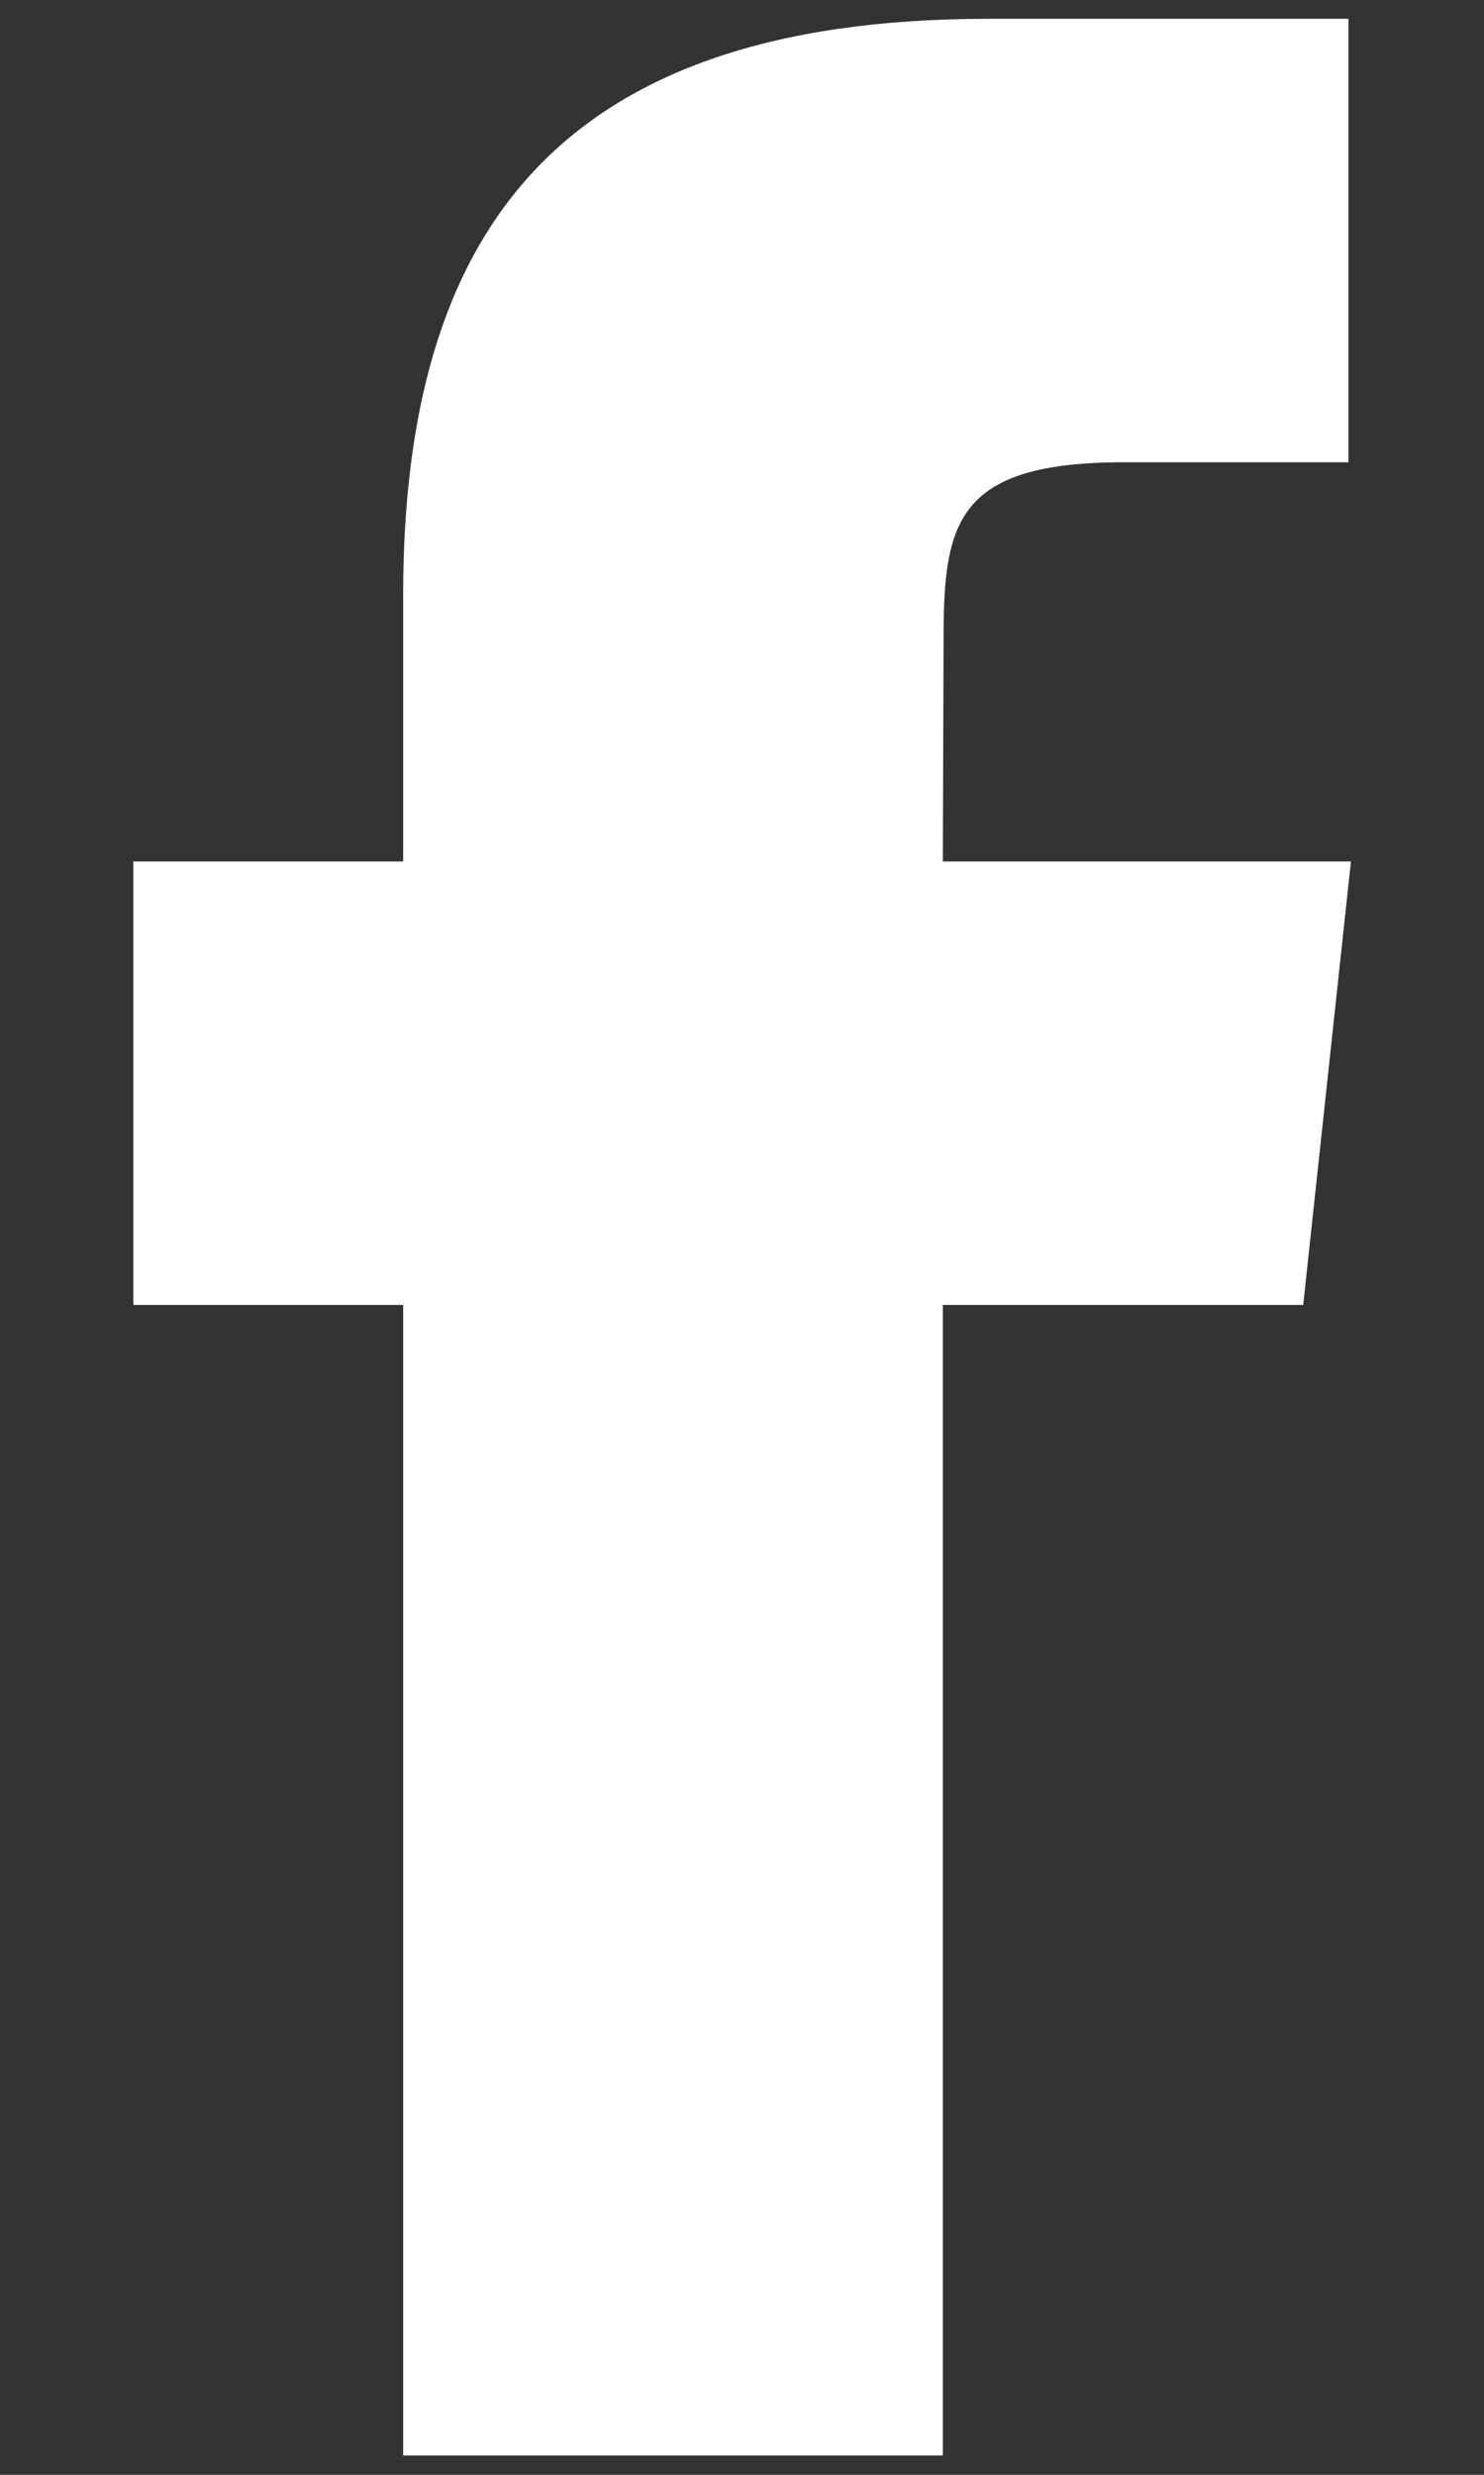
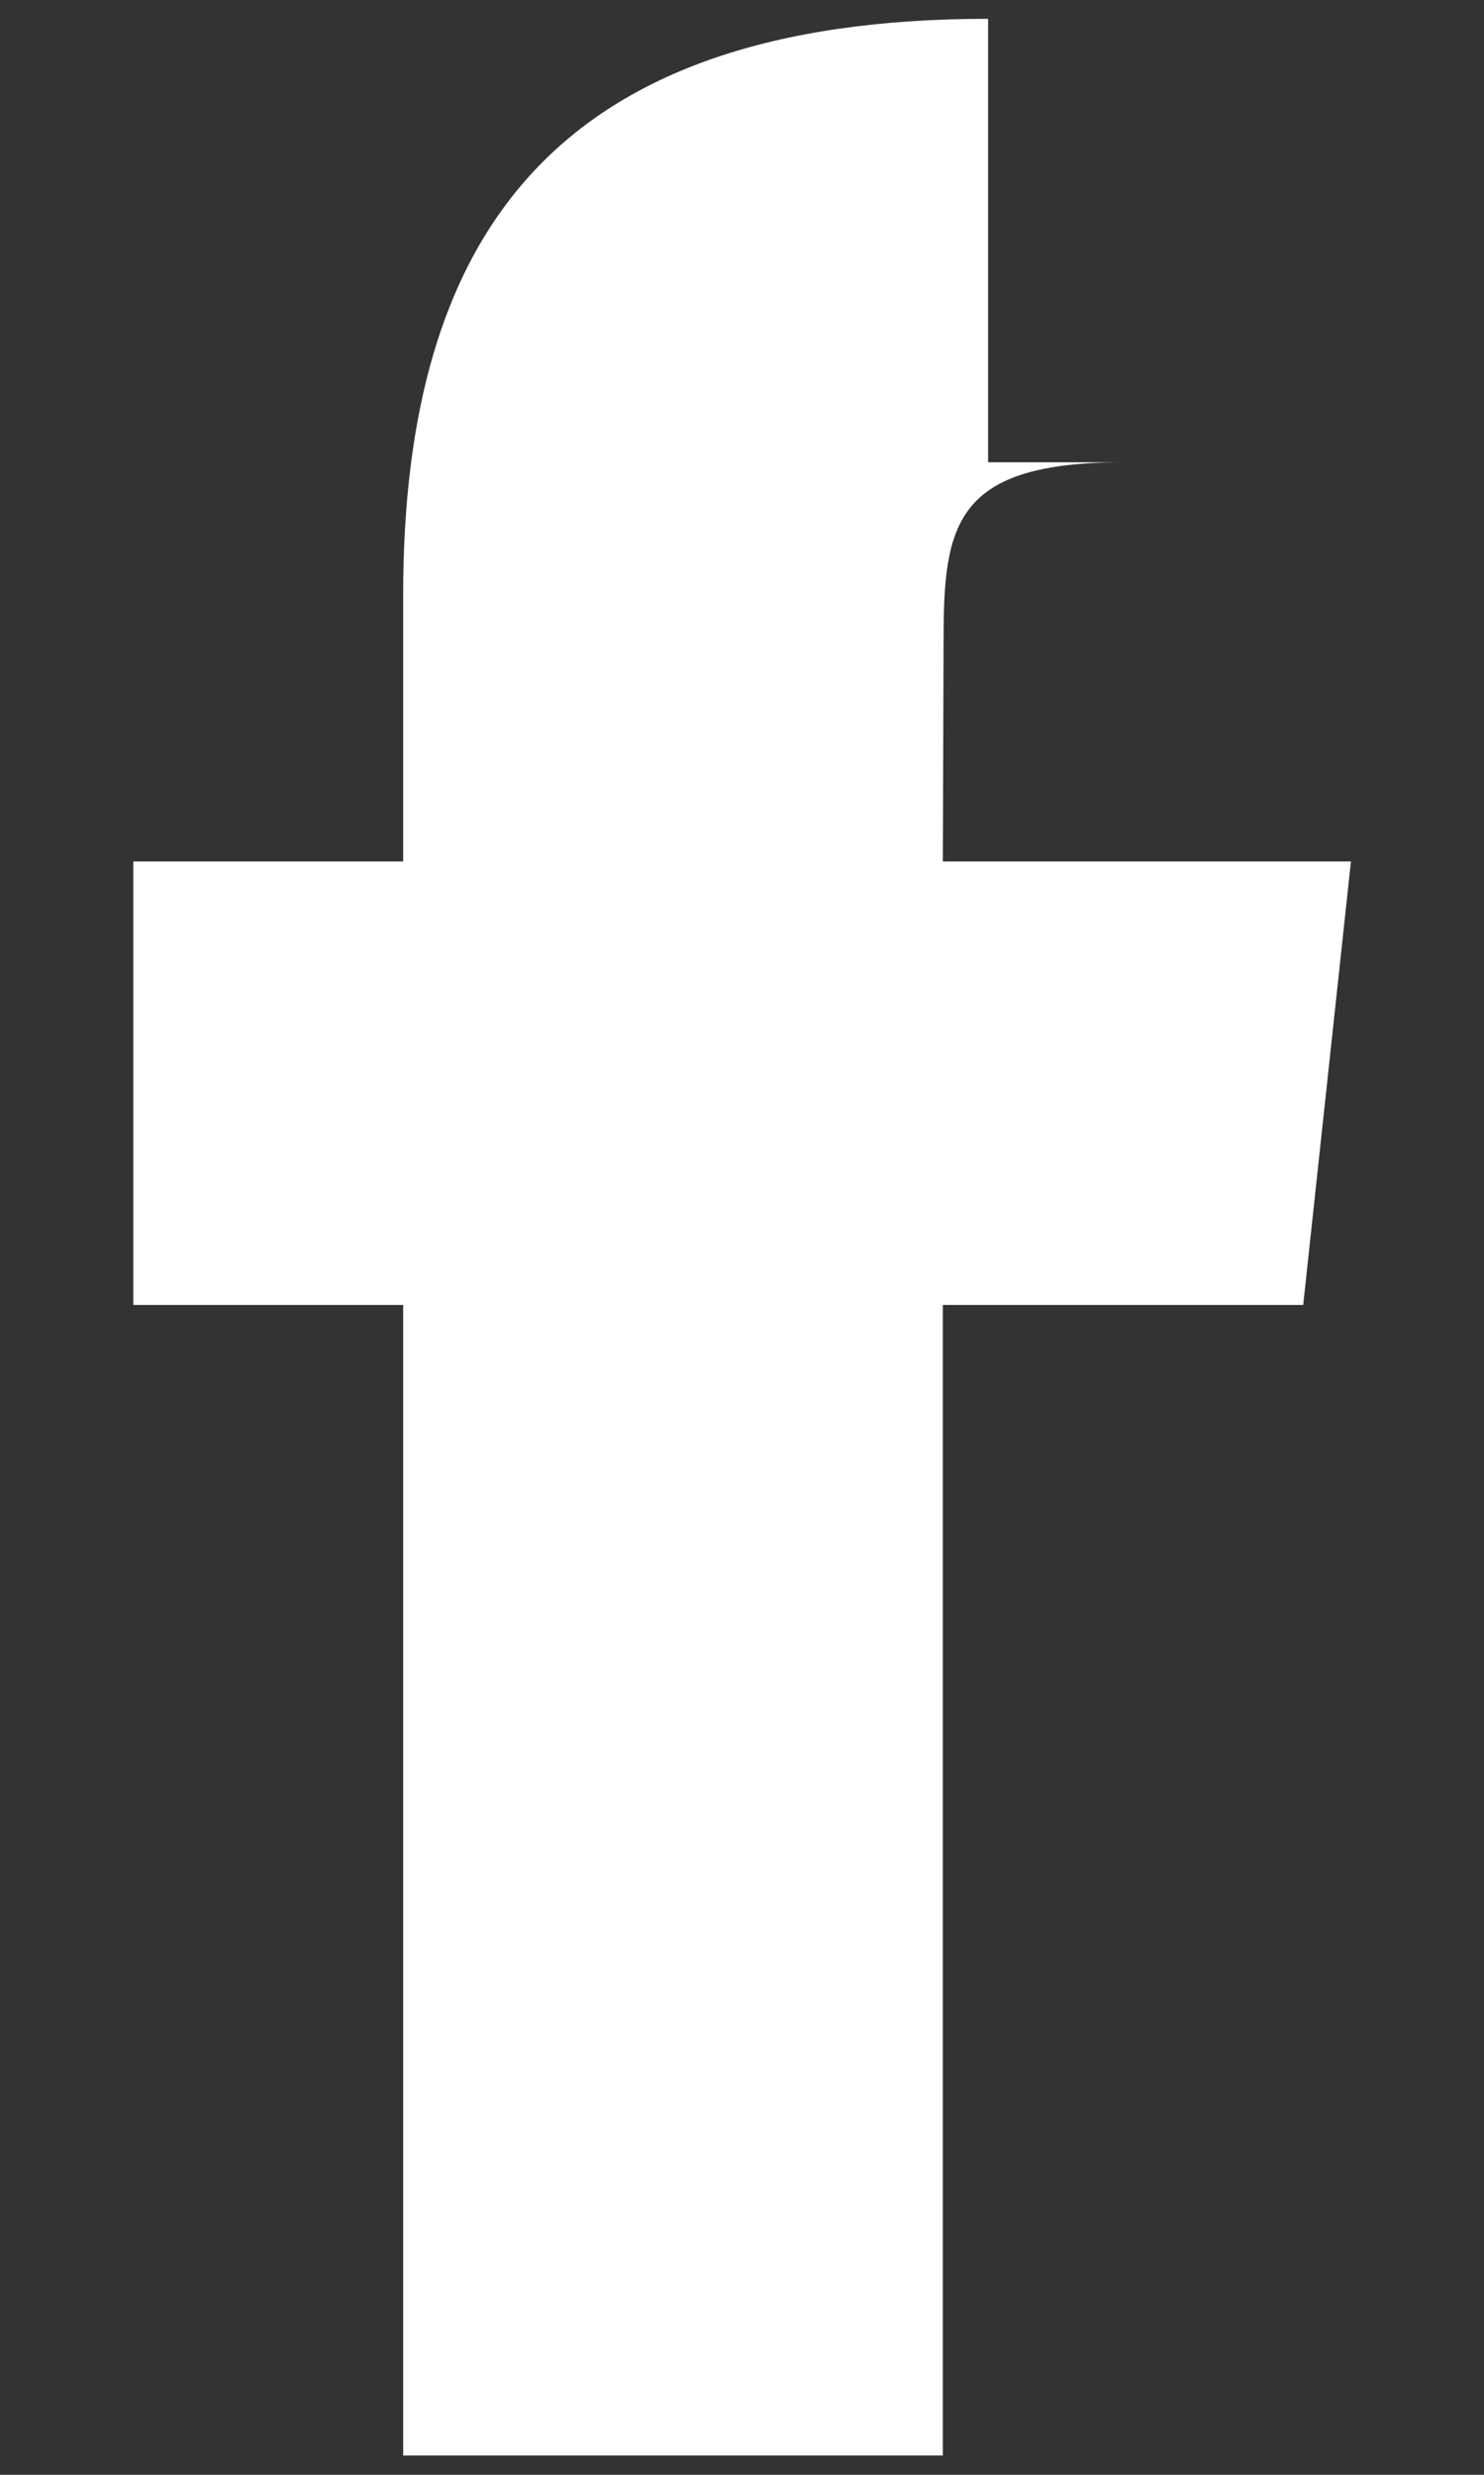
<svg xmlns="http://www.w3.org/2000/svg" width="6" height="10" viewBox="0 0 6 10" fill="none">
  <rect x="0" y="0" width="6" height="10" fill="#333333" stroke="none" />
-   <path fill-rule="evenodd" clip-rule="evenodd" d="M3.812 9.922H1.63V5.273H0.539V3.481H1.63V2.406C1.63 0.946 2.246 0.076 3.995 0.076H5.452V1.868H4.542C3.86 1.868 3.815 2.118 3.815 2.585L3.812 3.481H5.462L5.269 5.273H3.812V9.922V9.922Z" fill="white" />
+   <path fill-rule="evenodd" clip-rule="evenodd" d="M3.812 9.922H1.63V5.273H0.539V3.481H1.63V2.406C1.63 0.946 2.246 0.076 3.995 0.076V1.868H4.542C3.86 1.868 3.815 2.118 3.815 2.585L3.812 3.481H5.462L5.269 5.273H3.812V9.922V9.922Z" fill="white" />
</svg>